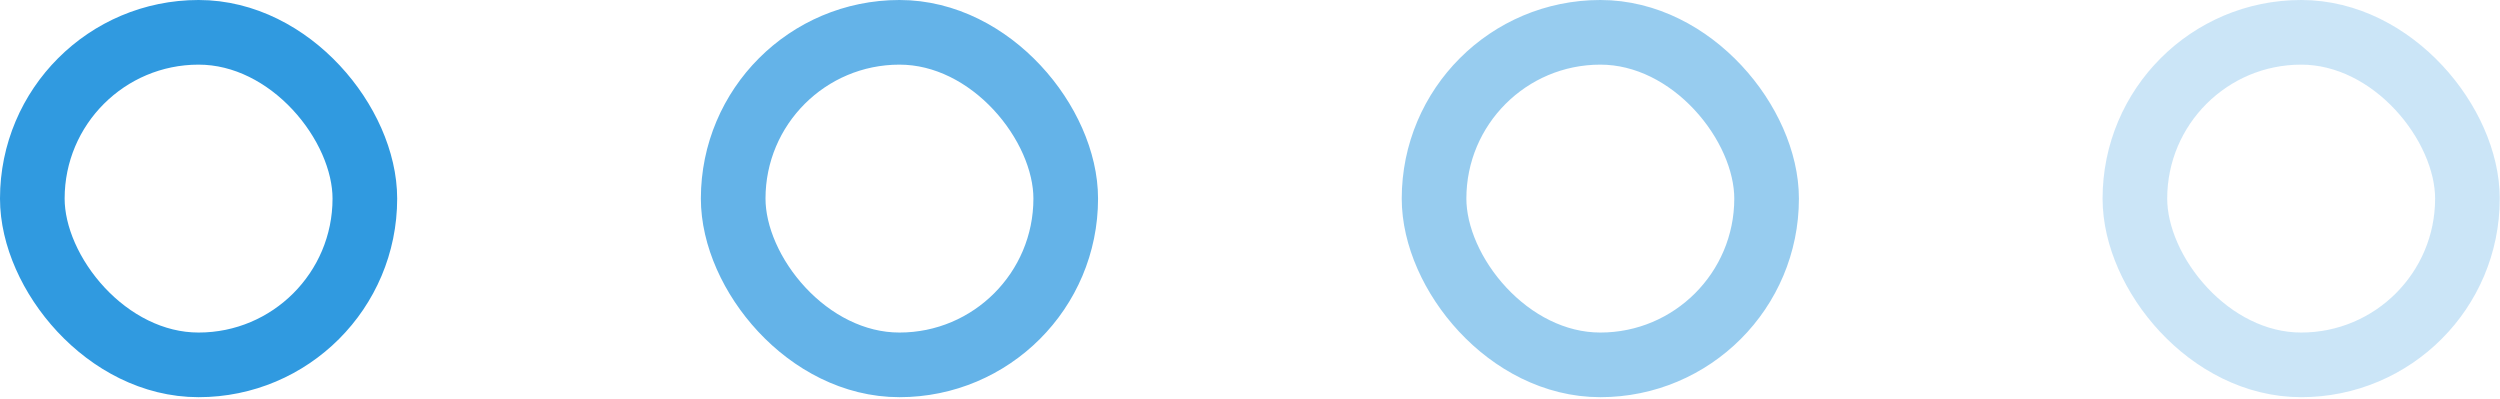
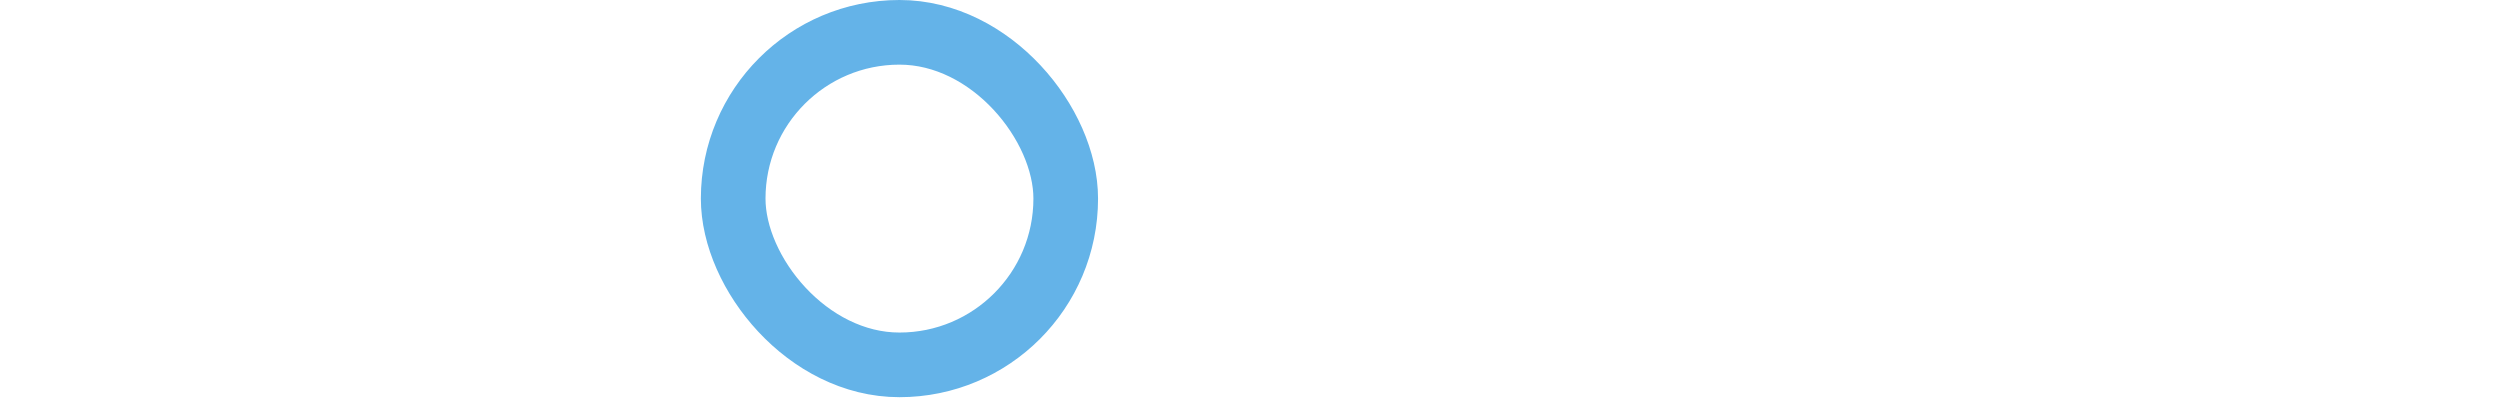
<svg xmlns="http://www.w3.org/2000/svg" width="69" height="11" viewBox="0 0 69 11" fill="none">
-   <rect x="0.892" y="0.892" width="9.178" height="9.178" rx="4.589" stroke="#309AE0" stroke-width="1.784" />
  <rect opacity="0.75" x="20.236" y="0.892" width="9.178" height="9.178" rx="4.589" stroke="#309AE0" stroke-width="1.784" />
-   <rect opacity="0.5" x="39.58" y="0.892" width="9.178" height="9.178" rx="4.589" stroke="#309AE0" stroke-width="1.784" />
-   <rect opacity="0.25" x="58.923" y="0.892" width="9.178" height="9.178" rx="4.589" stroke="#309AE0" stroke-width="1.784" />
</svg>